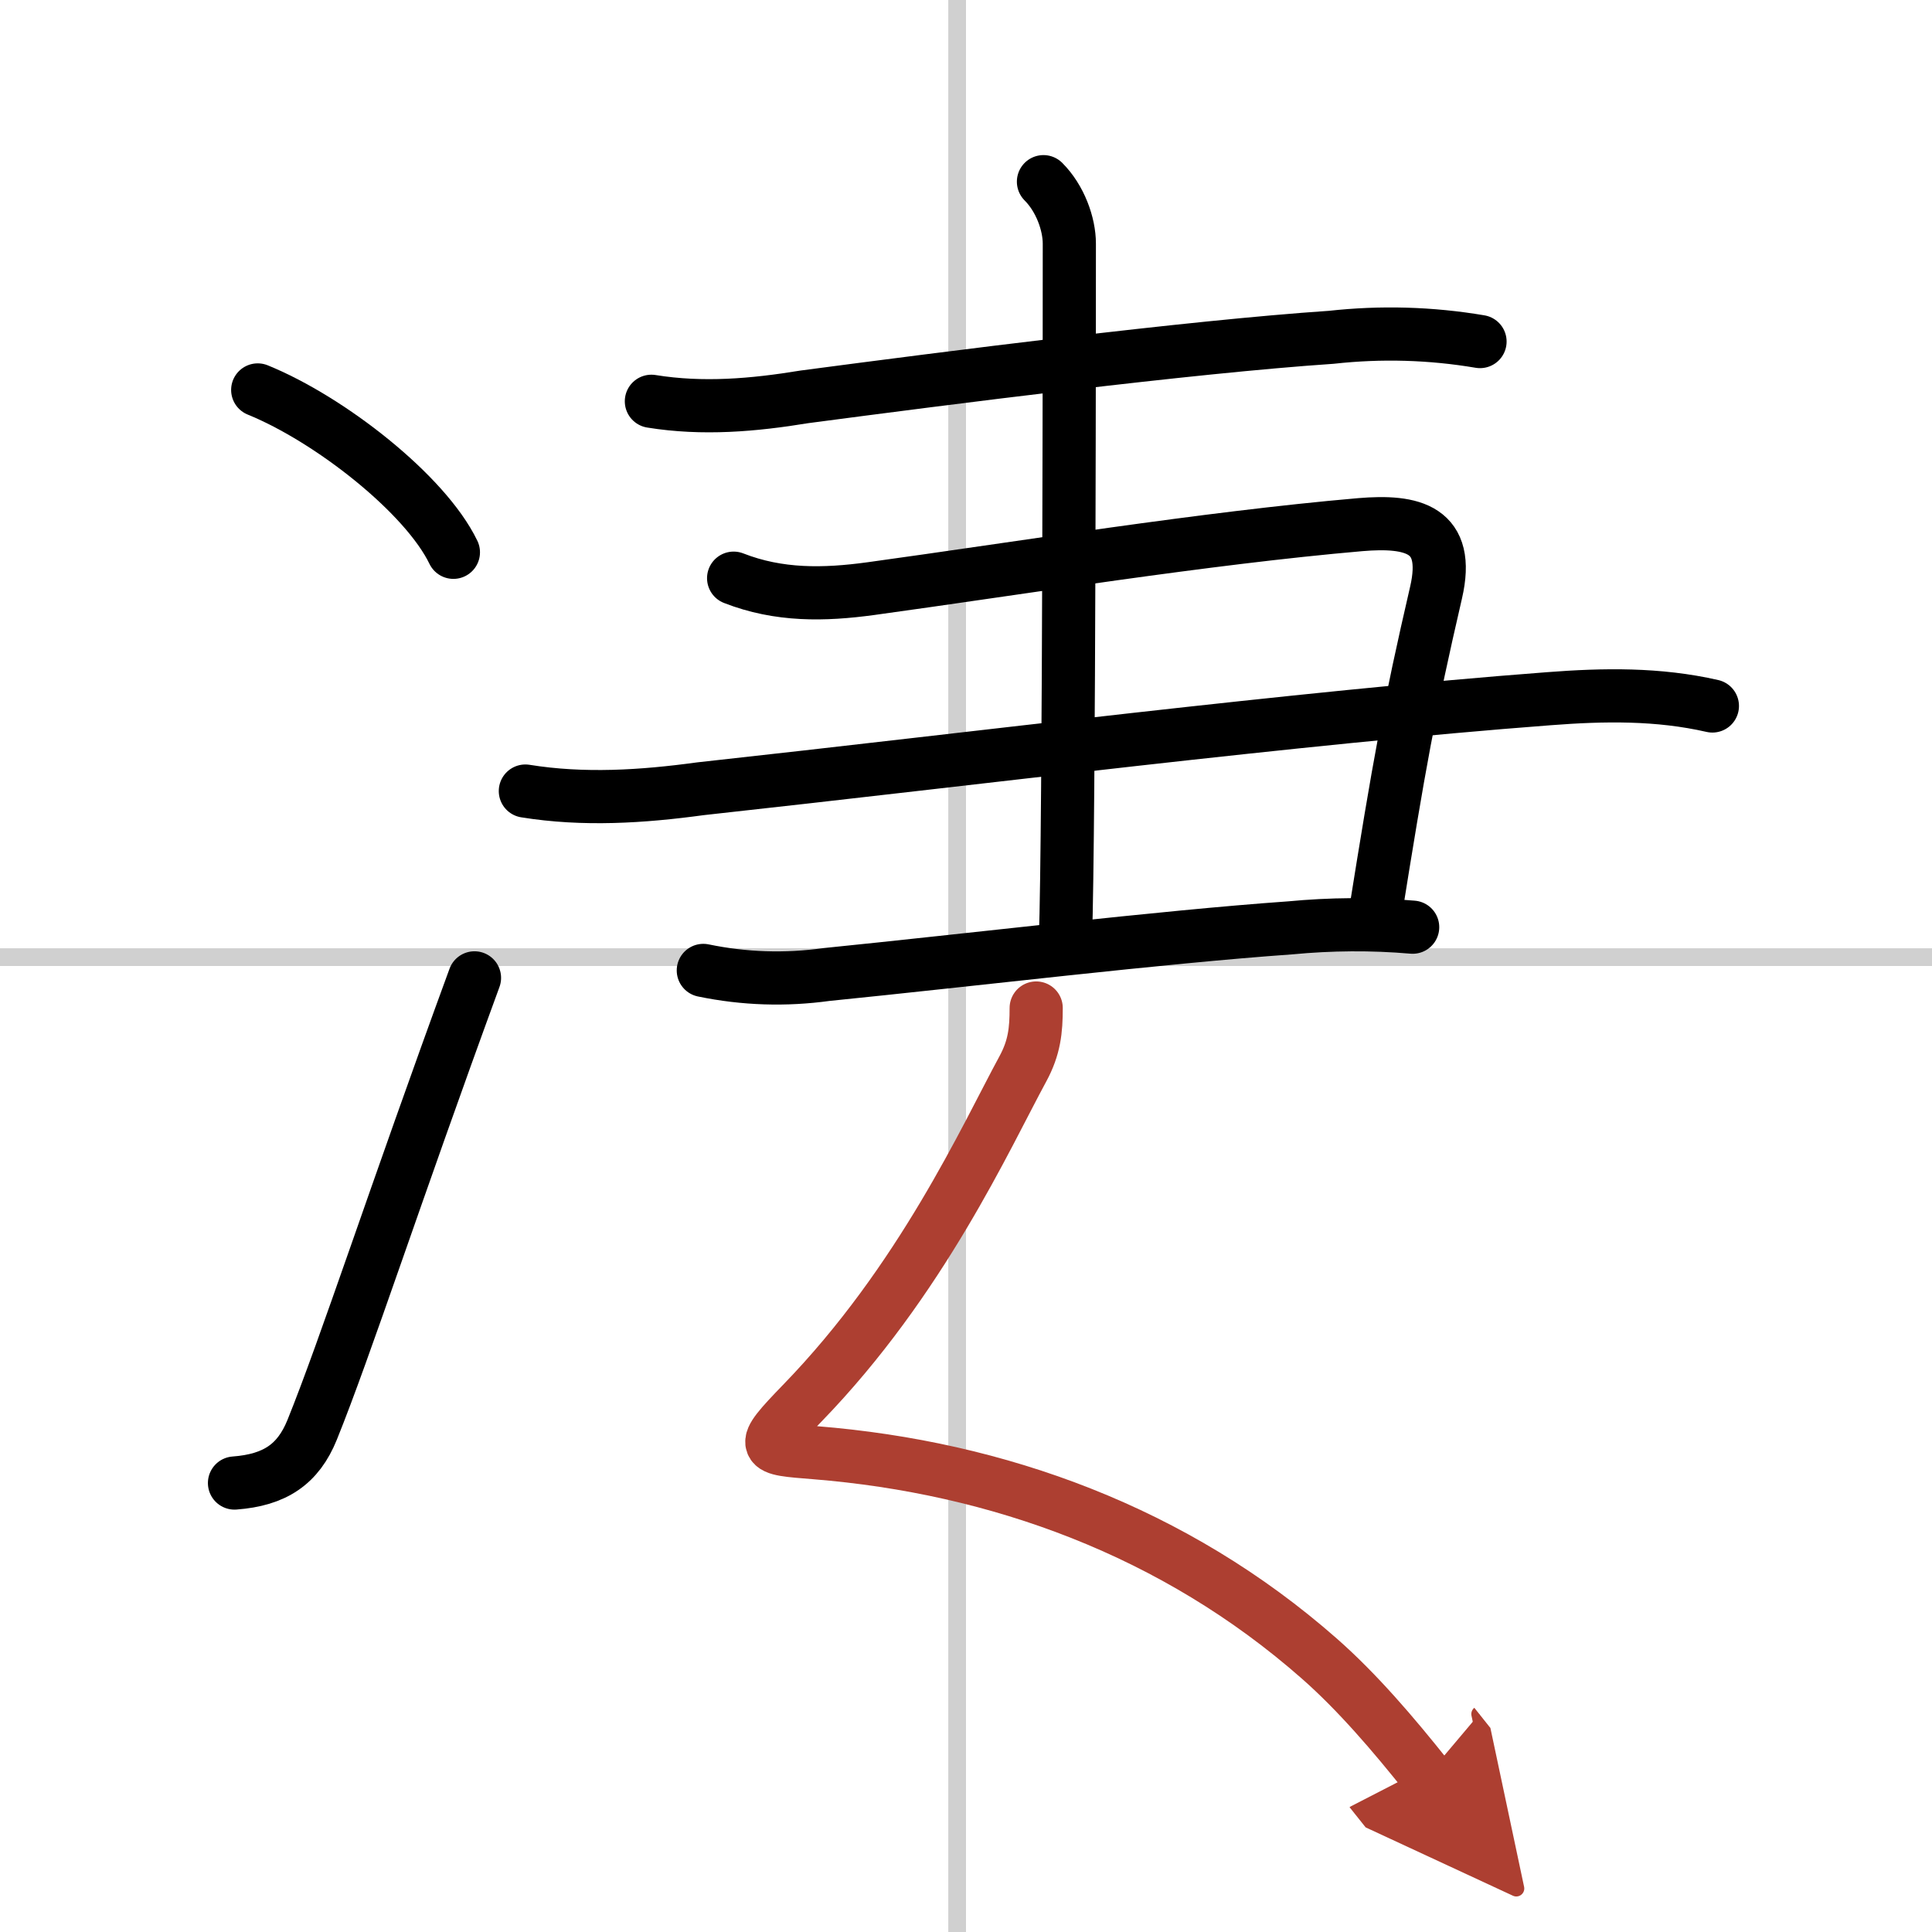
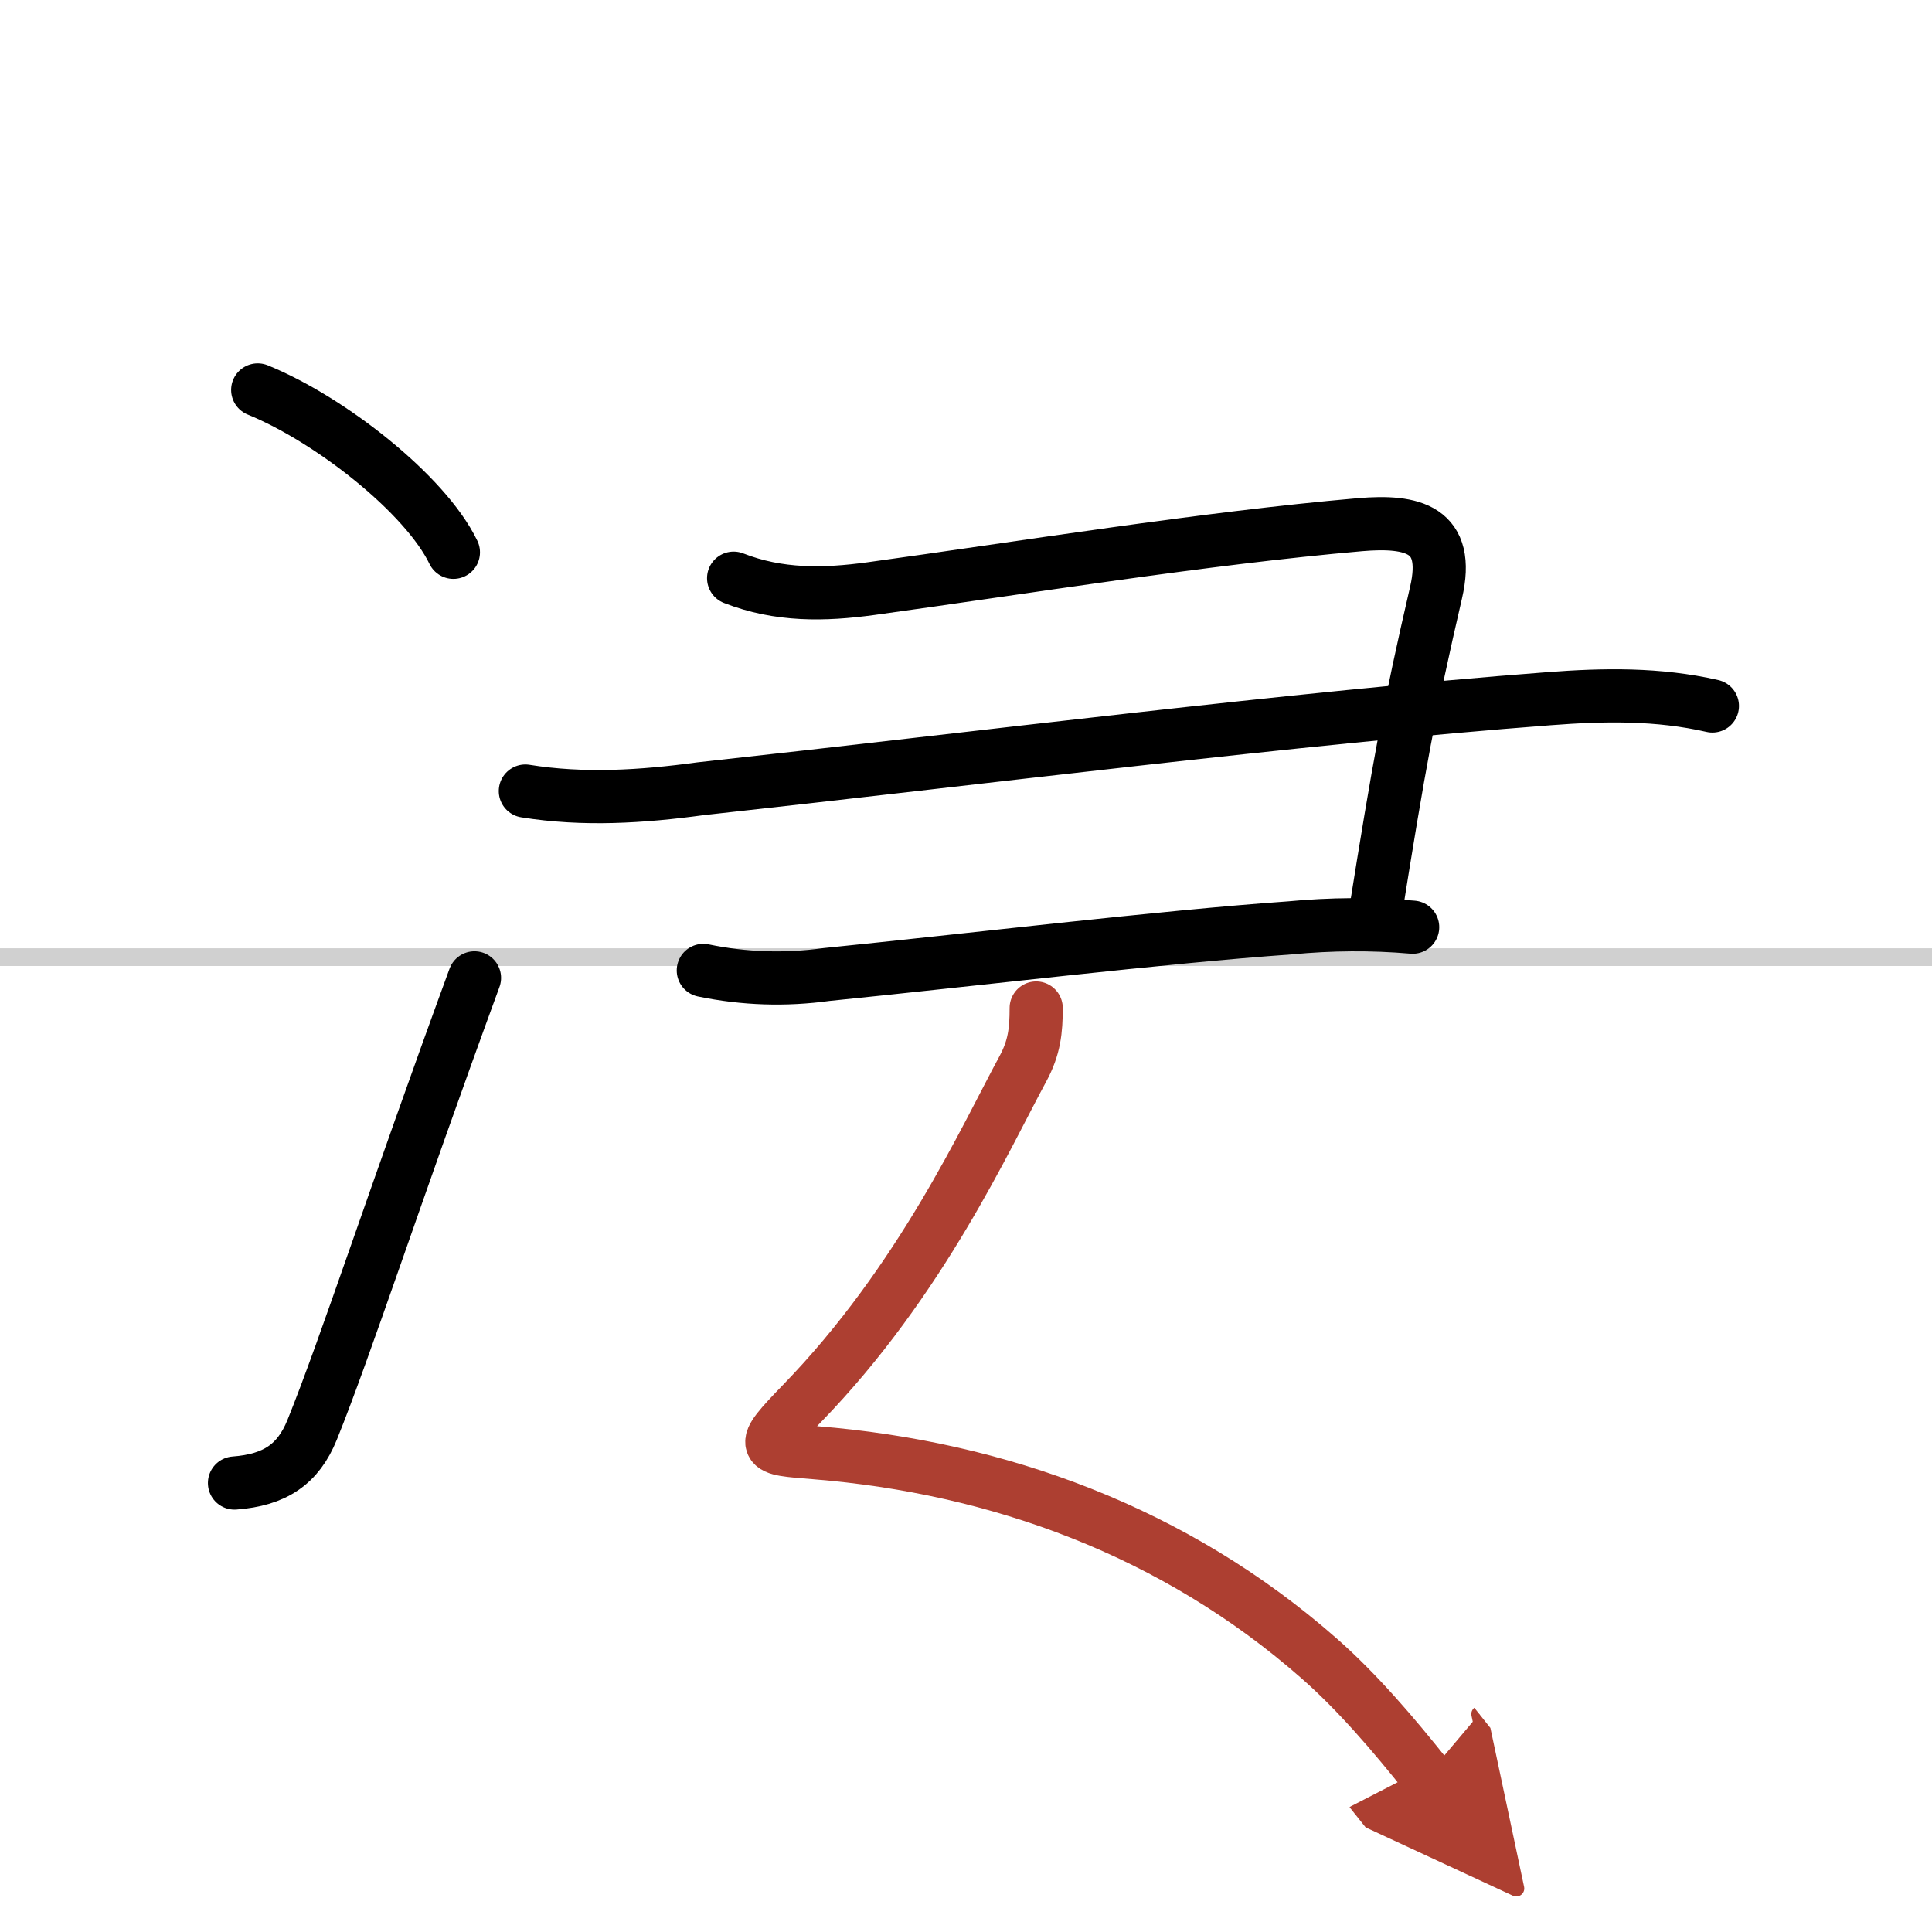
<svg xmlns="http://www.w3.org/2000/svg" width="400" height="400" viewBox="0 0 109 109">
  <defs>
    <marker id="a" markerWidth="4" orient="auto" refX="1" refY="5" viewBox="0 0 10 10">
      <polyline points="0 0 10 5 0 10 1 5" fill="#ad3f31" stroke="#ad3f31" />
    </marker>
  </defs>
  <g fill="none" stroke="#000" stroke-linecap="round" stroke-linejoin="round" stroke-width="3">
    <rect width="100%" height="100%" fill="#fff" stroke="#fff" />
-     <line x1="54" x2="54" y2="109" stroke="#d0d0d0" stroke-width="1" />
    <line x2="109" y1="54" y2="54" stroke="#d0d0d0" stroke-width="1" />
    <path d="m14.54 22c4.08 1.66 9.46 5.88 11.04 9.16" />
    <path d="m13.23 83.67c2.27-0.17 3.59-1.05 4.38-3 1.89-4.67 4.64-13.17 9.16-25.5" />
-     <path d="m36.75 22.64c2.9 0.47 5.77 0.22 8.63-0.25 8.02-1.06 21.72-2.82 29.73-3.36 2.81-0.31 5.61-0.23 8.39 0.24" />
    <path d="m41.39 32.62c2.56 1 5.1 0.95 7.74 0.59 8.36-1.15 18.84-2.85 27.61-3.61 2.96-0.25 5.11 0.24 4.28 3.83-1.52 6.57-2.08 9.67-3.47 18.37" />
    <path d="m29.64 44.63c3.29 0.53 6.58 0.32 9.88-0.13 15.62-1.71 33.61-4 47.86-5.08 3.11-0.24 6.17-0.29 9.23 0.41" />
    <path d="m39.68 54.75c2.32 0.48 4.64 0.55 6.95 0.23 8.06-0.81 18.9-2.12 26.14-2.63 2.31-0.22 4.62-0.24 6.93-0.04" />
-     <path d="m58.87 10.25c0.94 0.94 1.46 2.38 1.46 3.5 0 1.02 0 33-0.22 39.25" />
    <path d="m58.46 56.87c0 1.26-0.1 2.23-0.75 3.43-2.08 3.83-5.73 11.95-12.46 18.88-2.5 2.58-2.25 2.54 0.75 2.78 10.29 0.83 20.27 4.43 28.44 11.62 2.15 1.89 4.18 4.27 6.06 6.63" marker-end="url(#a)" stroke="#ad3f31" />
  </g>
</svg>